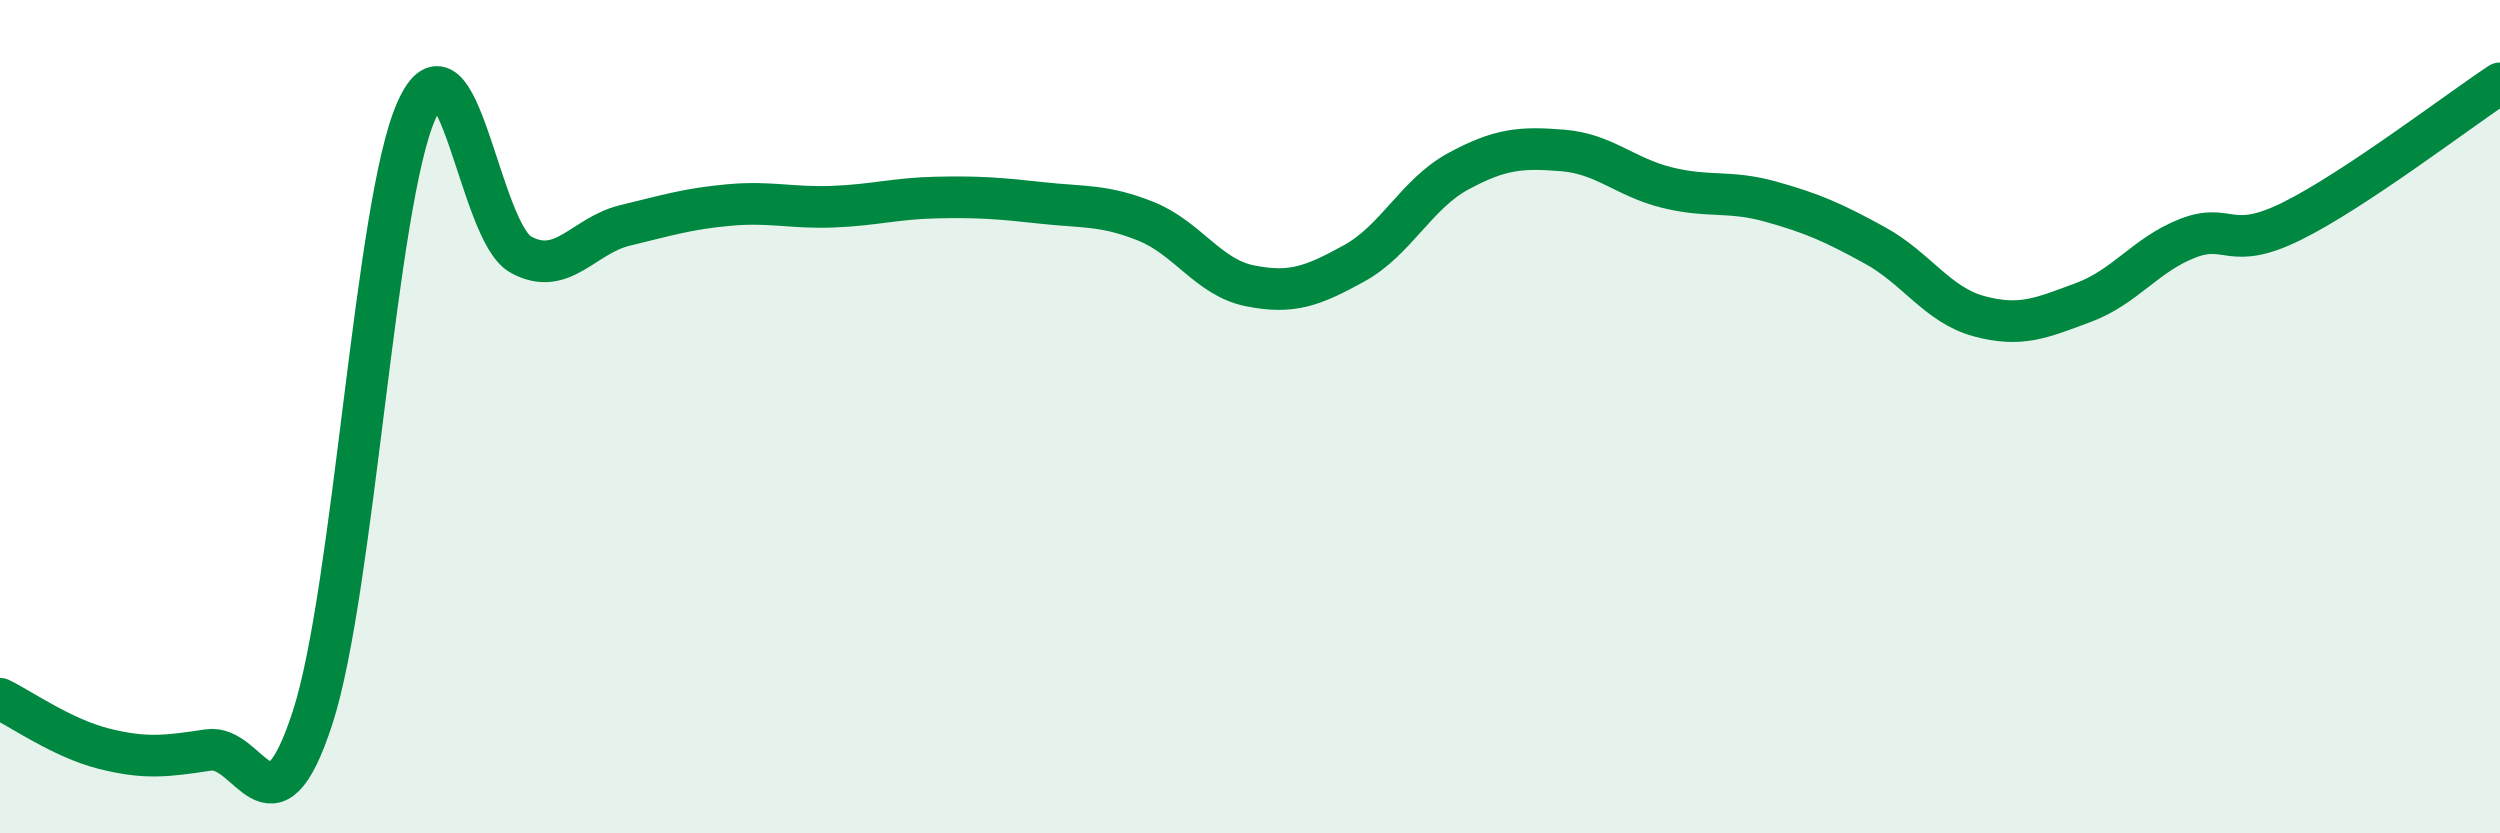
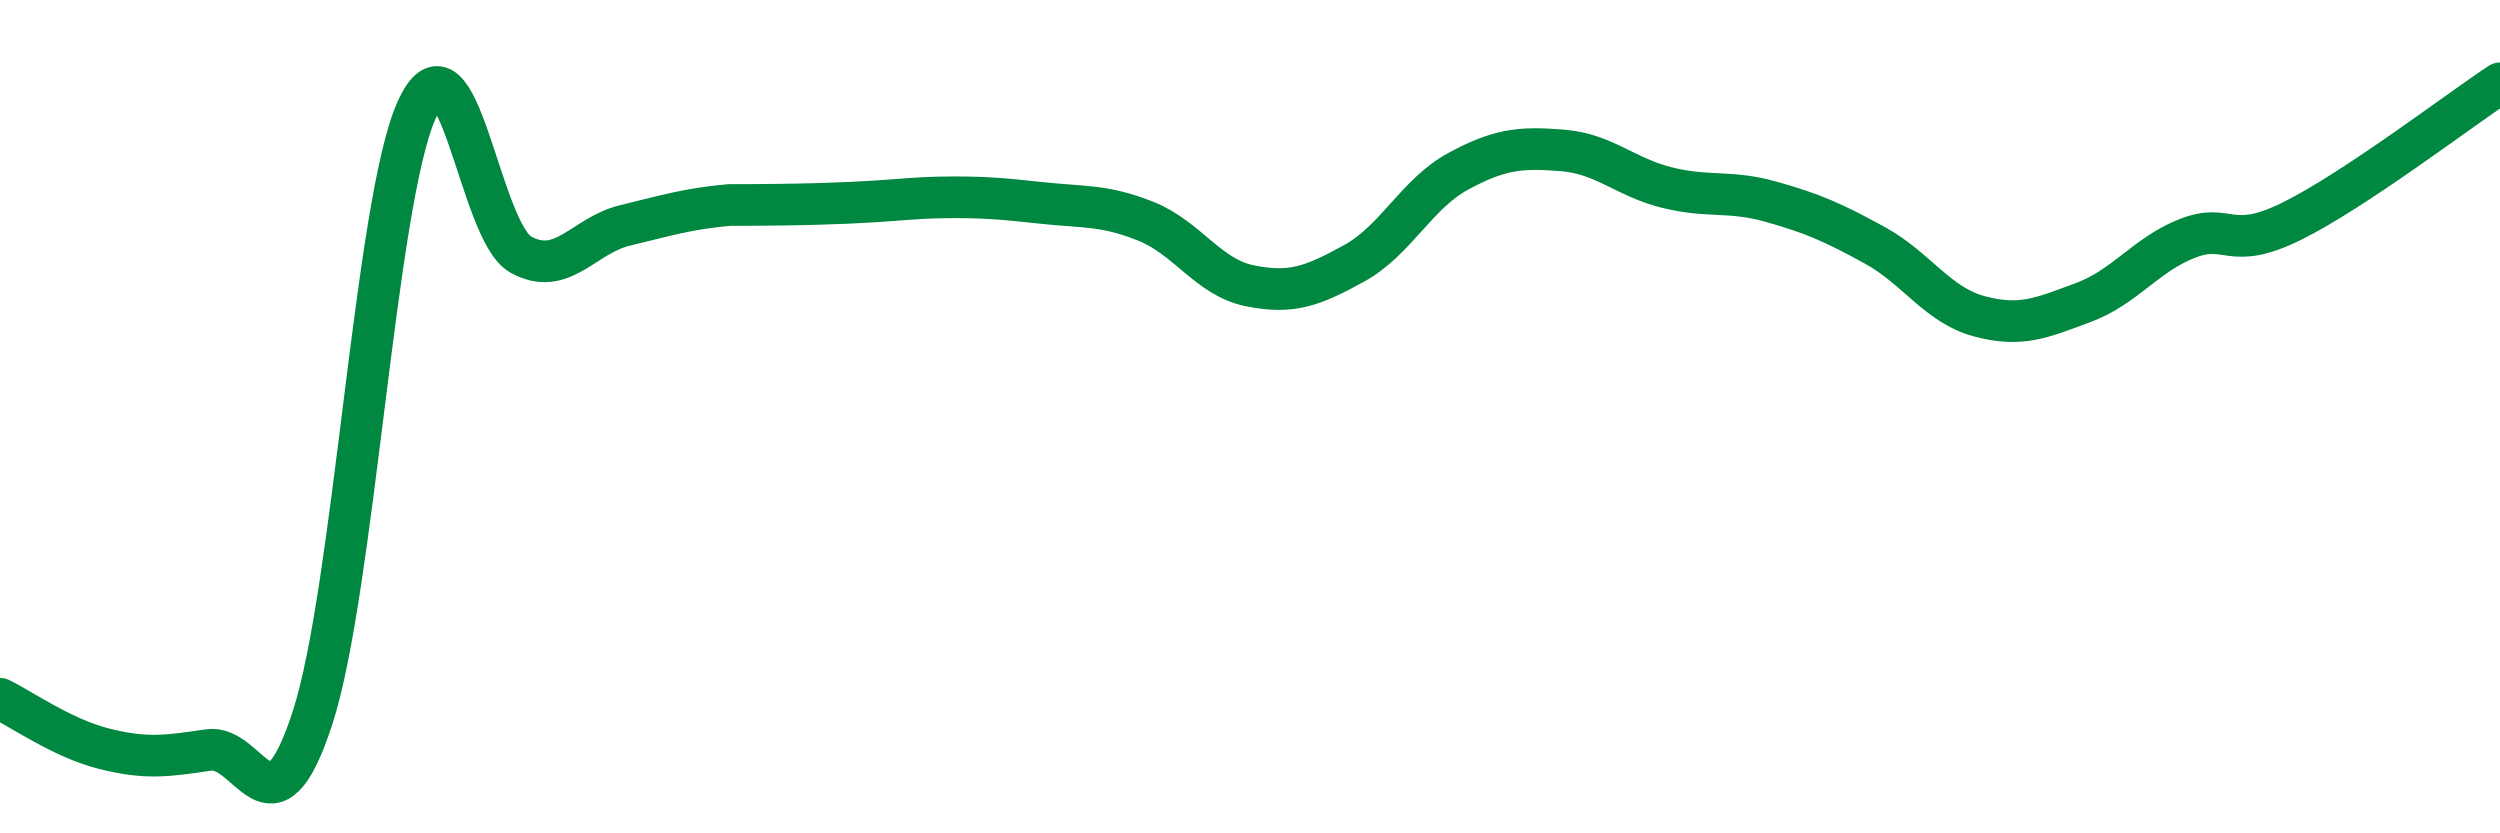
<svg xmlns="http://www.w3.org/2000/svg" width="60" height="20" viewBox="0 0 60 20">
-   <path d="M 0,16.77 C 0.5,17.01 1.5,17.72 2.5,17.97 C 3.5,18.22 4,18.15 5,18 C 6,17.85 6.5,20.3 7.5,17.23 C 8.5,14.16 9,4.86 10,2.64 C 11,0.42 11.5,5.56 12.5,6.11 C 13.5,6.66 14,5.65 15,5.41 C 16,5.17 16.5,5.01 17.5,4.92 C 18.5,4.83 19,5 20,4.96 C 21,4.92 21.5,4.76 22.5,4.74 C 23.5,4.72 24,4.76 25,4.87 C 26,4.98 26.5,4.91 27.5,5.31 C 28.5,5.71 29,6.66 30,6.86 C 31,7.06 31.5,6.87 32.5,6.32 C 33.5,5.77 34,4.65 35,4.11 C 36,3.57 36.5,3.53 37.5,3.61 C 38.5,3.69 39,4.25 40,4.5 C 41,4.75 41.5,4.56 42.5,4.84 C 43.5,5.12 44,5.34 45,5.89 C 46,6.44 46.5,7.32 47.5,7.59 C 48.5,7.86 49,7.63 50,7.26 C 51,6.89 51.5,6.11 52.5,5.72 C 53.5,5.33 53.5,6.05 55,5.31 C 56.5,4.57 59,2.66 60,2L60 20L0 20Z" fill="#008740" opacity="0.1" stroke-linecap="round" stroke-linejoin="round" />
-   <path d="M 0,16.77 C 0.5,17.01 1.5,17.72 2.5,17.97 C 3.5,18.22 4,18.15 5,18 C 6,17.85 6.5,20.3 7.5,17.23 C 8.5,14.16 9,4.86 10,2.64 C 11,0.42 11.5,5.56 12.5,6.11 C 13.5,6.66 14,5.65 15,5.41 C 16,5.17 16.5,5.01 17.5,4.92 C 18.5,4.83 19,5 20,4.96 C 21,4.92 21.5,4.76 22.5,4.74 C 23.5,4.72 24,4.76 25,4.87 C 26,4.98 26.5,4.91 27.5,5.31 C 28.5,5.71 29,6.66 30,6.86 C 31,7.06 31.5,6.87 32.5,6.32 C 33.5,5.77 34,4.65 35,4.11 C 36,3.57 36.5,3.53 37.5,3.61 C 38.5,3.69 39,4.25 40,4.5 C 41,4.75 41.5,4.56 42.5,4.84 C 43.5,5.12 44,5.34 45,5.89 C 46,6.44 46.5,7.32 47.5,7.59 C 48.5,7.86 49,7.63 50,7.26 C 51,6.89 51.5,6.11 52.5,5.72 C 53.5,5.33 53.5,6.05 55,5.31 C 56.5,4.57 59,2.66 60,2" stroke="#008740" stroke-width="1" fill="none" stroke-linecap="round" stroke-linejoin="round" />
+   <path d="M 0,16.77 C 0.5,17.01 1.5,17.72 2.5,17.97 C 3.5,18.22 4,18.15 5,18 C 6,17.85 6.5,20.3 7.5,17.23 C 8.5,14.16 9,4.86 10,2.64 C 11,0.42 11.5,5.56 12.5,6.11 C 13.5,6.66 14,5.65 15,5.41 C 16,5.17 16.5,5.01 17.5,4.92 C 21,4.92 21.5,4.76 22.5,4.74 C 23.5,4.72 24,4.76 25,4.87 C 26,4.98 26.5,4.91 27.5,5.31 C 28.5,5.71 29,6.66 30,6.86 C 31,7.06 31.5,6.87 32.5,6.32 C 33.5,5.77 34,4.65 35,4.11 C 36,3.57 36.5,3.53 37.5,3.61 C 38.5,3.69 39,4.25 40,4.5 C 41,4.75 41.5,4.56 42.5,4.84 C 43.5,5.12 44,5.34 45,5.89 C 46,6.44 46.5,7.32 47.5,7.59 C 48.5,7.86 49,7.63 50,7.26 C 51,6.89 51.5,6.11 52.5,5.72 C 53.5,5.33 53.5,6.05 55,5.31 C 56.5,4.57 59,2.66 60,2" stroke="#008740" stroke-width="1" fill="none" stroke-linecap="round" stroke-linejoin="round" />
</svg>